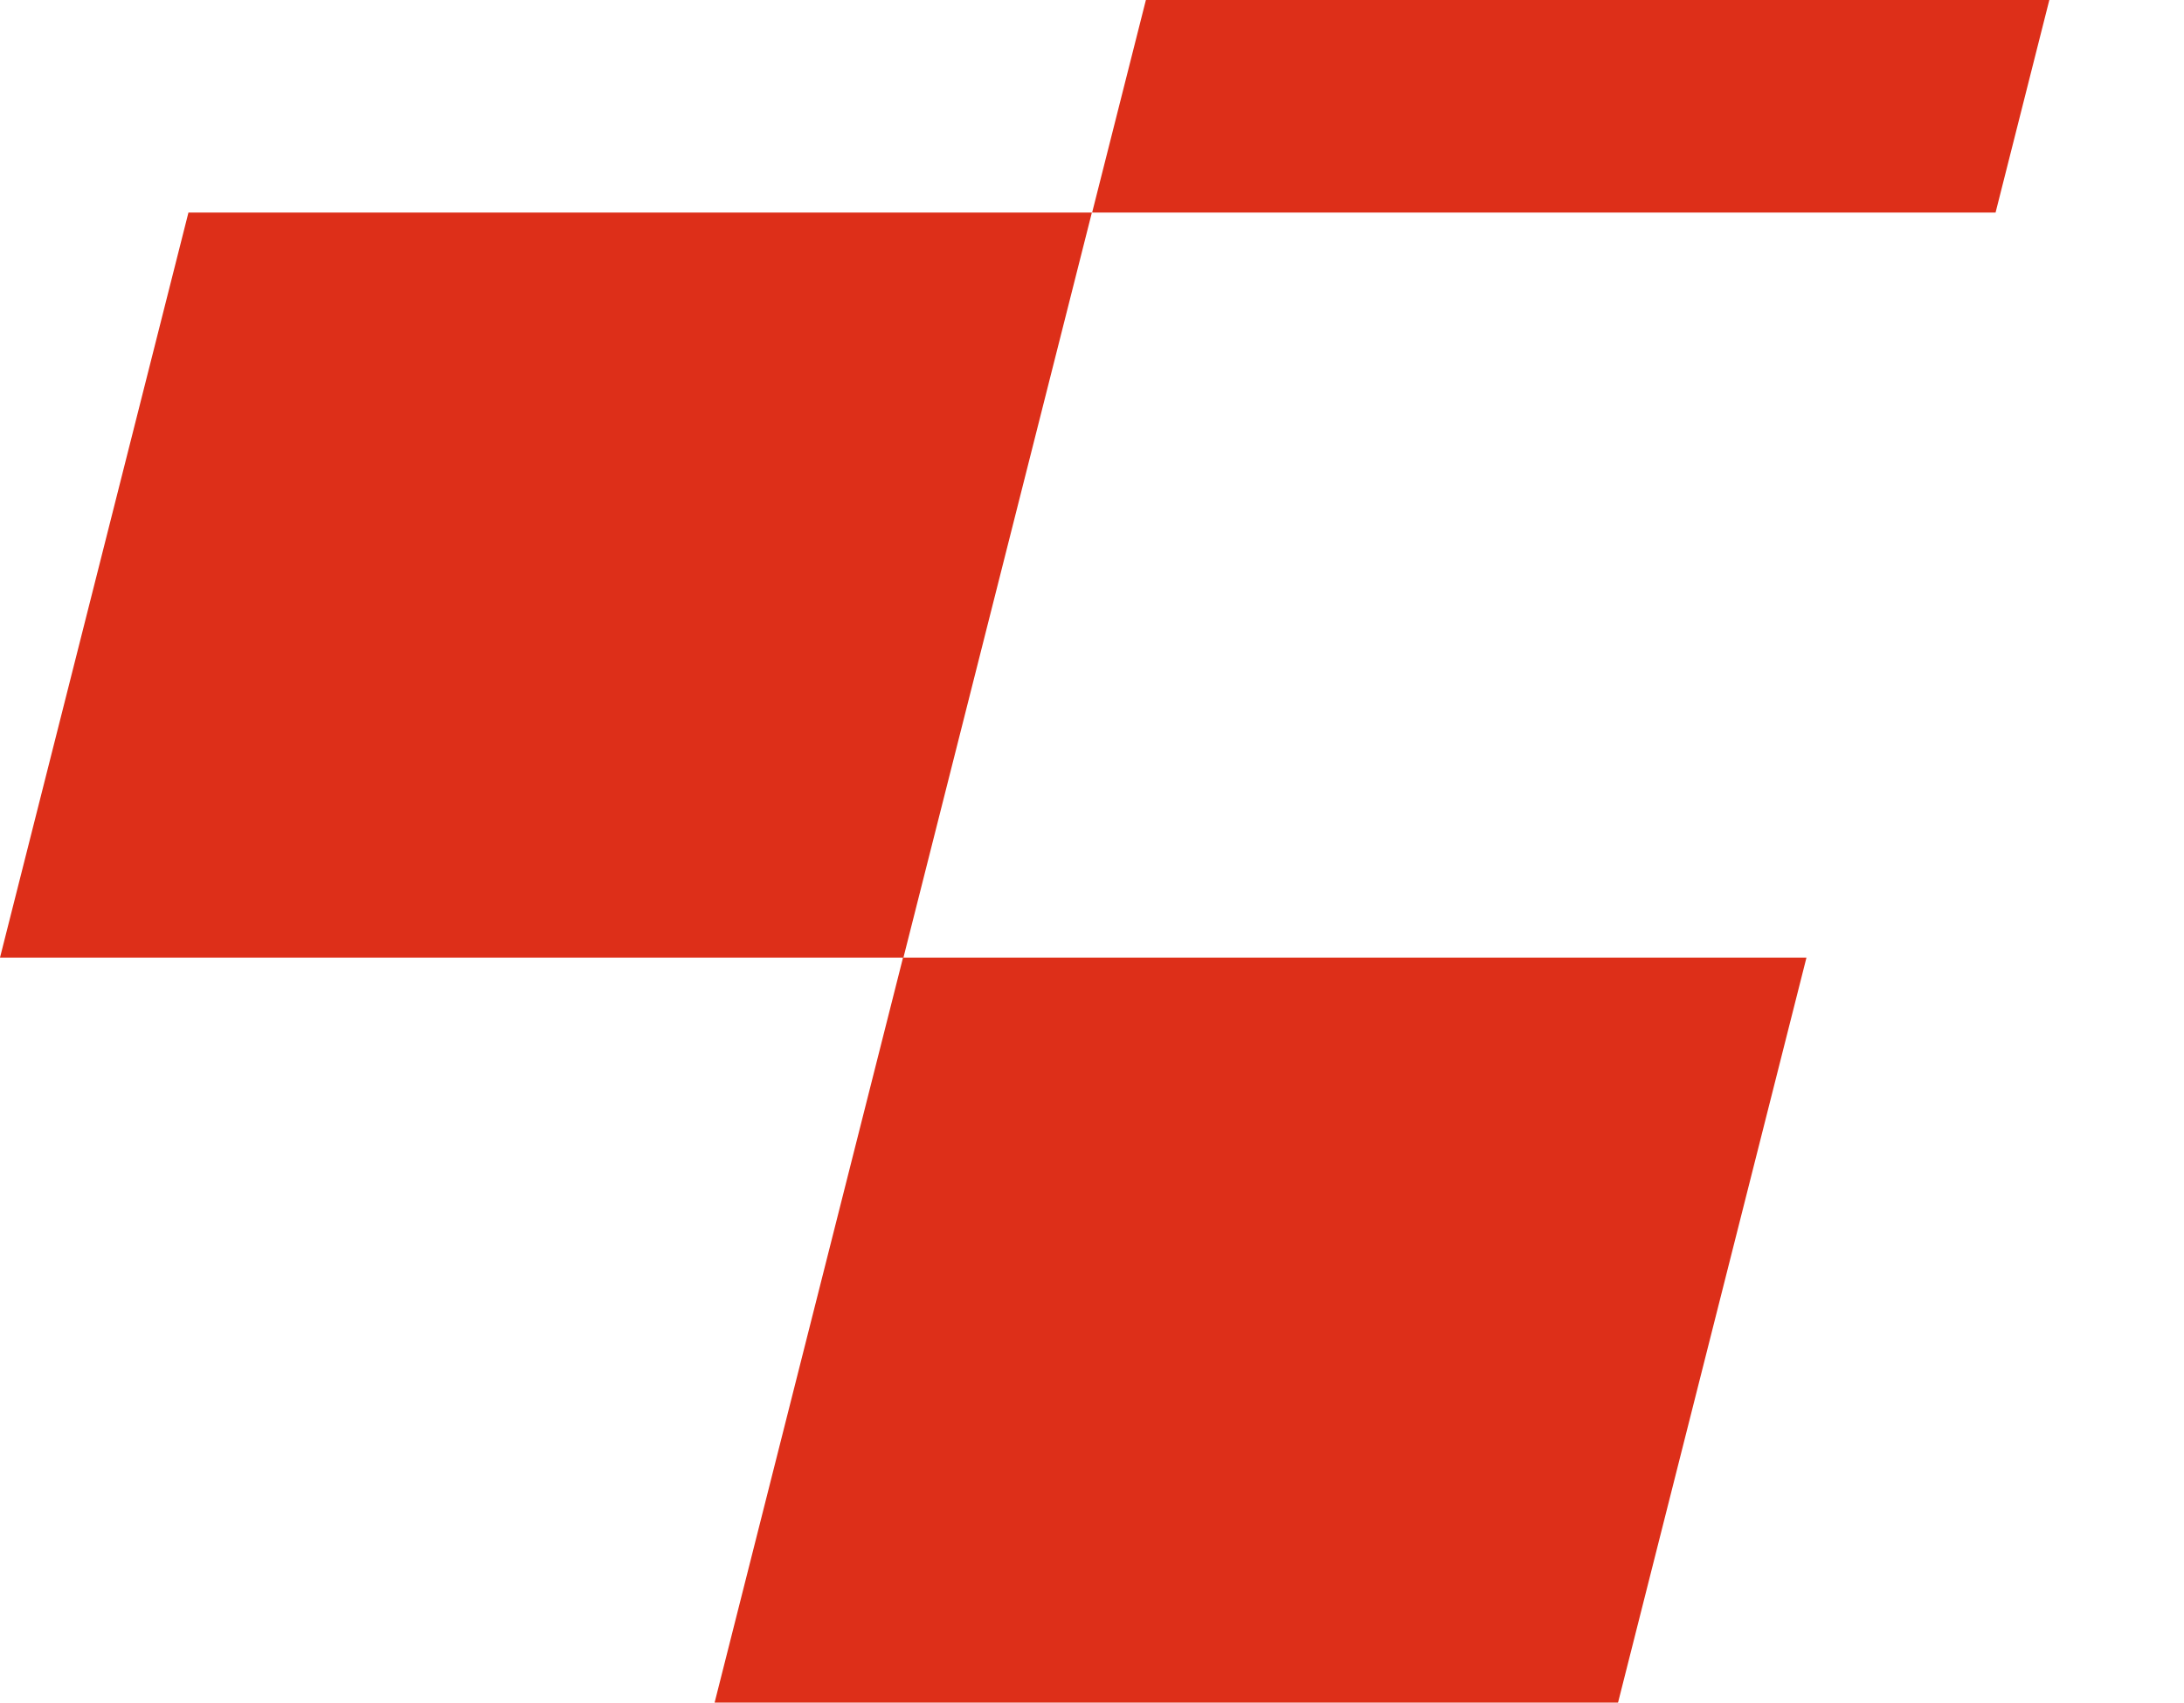
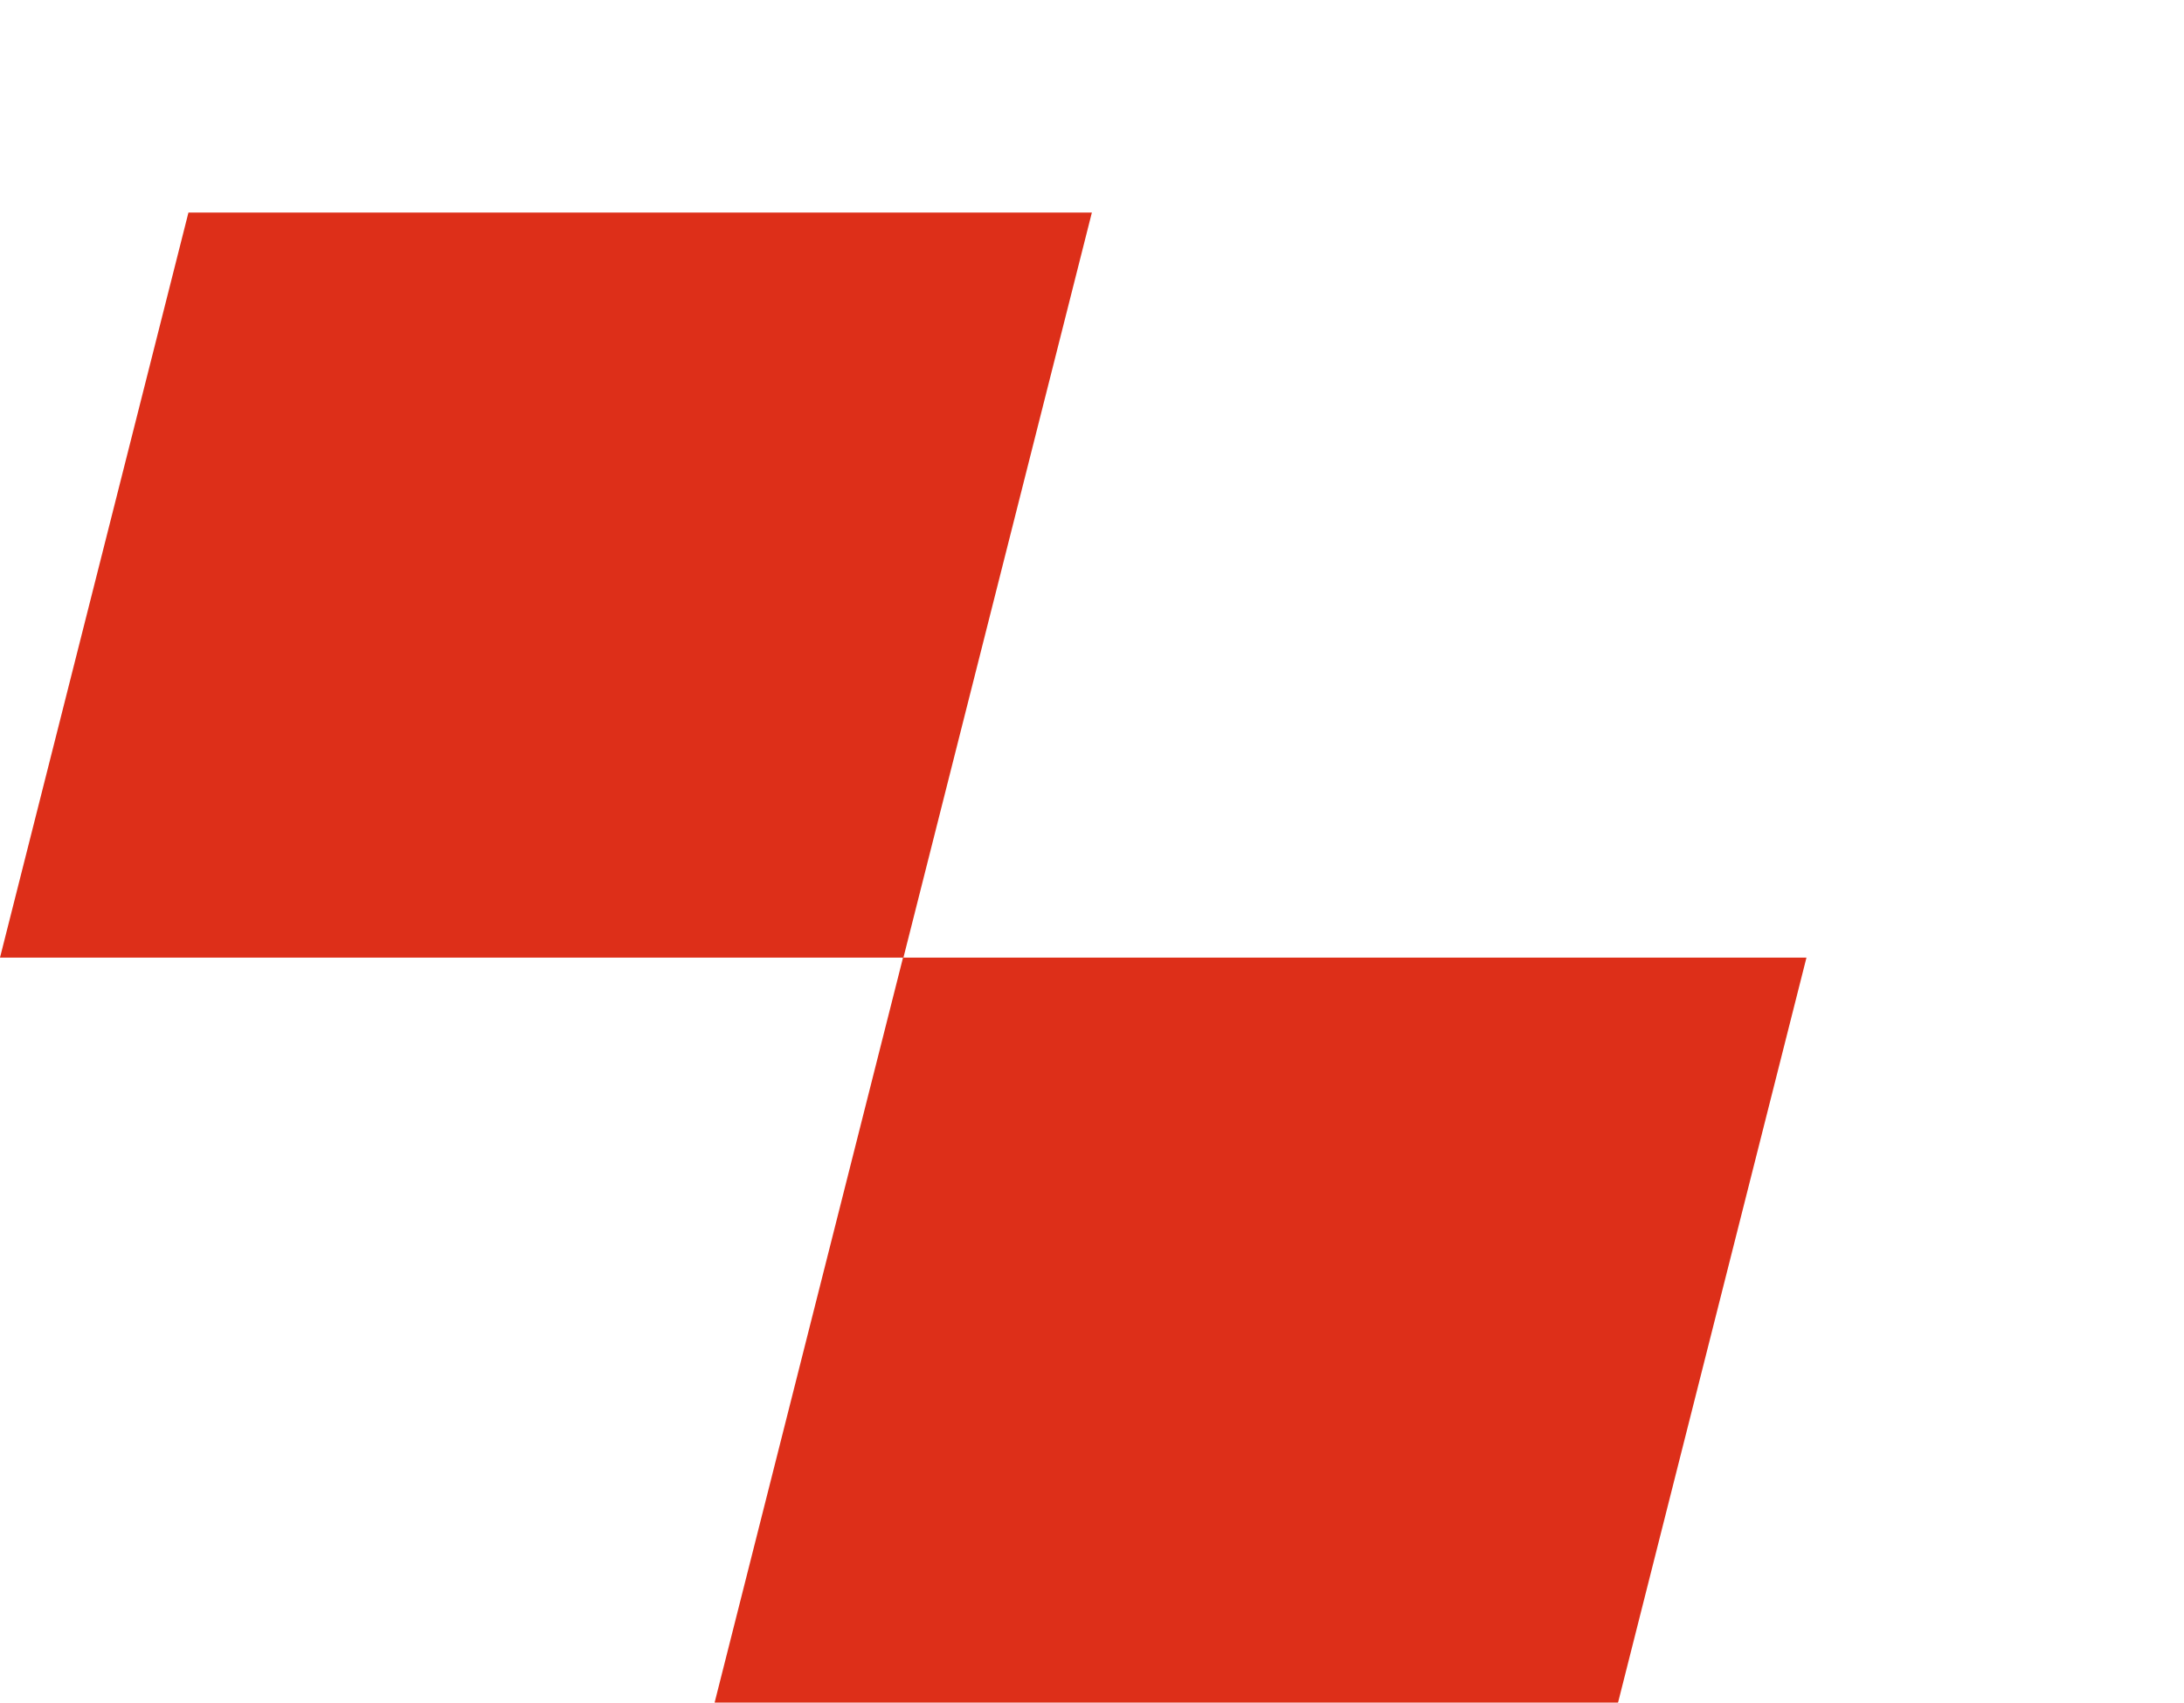
<svg xmlns="http://www.w3.org/2000/svg" fill="none" viewBox="0 0 1079 841" height="841" width="1079">
  <path fill="#DD2F19" d="M446.341 473H892.483L799.386 841H353.047L446.142 473.002H0L93.097 105.002H539.436L446.341 473Z" />
-   <path fill="#DD2F19" d="M985.903 105H539.564L632.66 -263H1079L985.903 105Z" />
</svg>